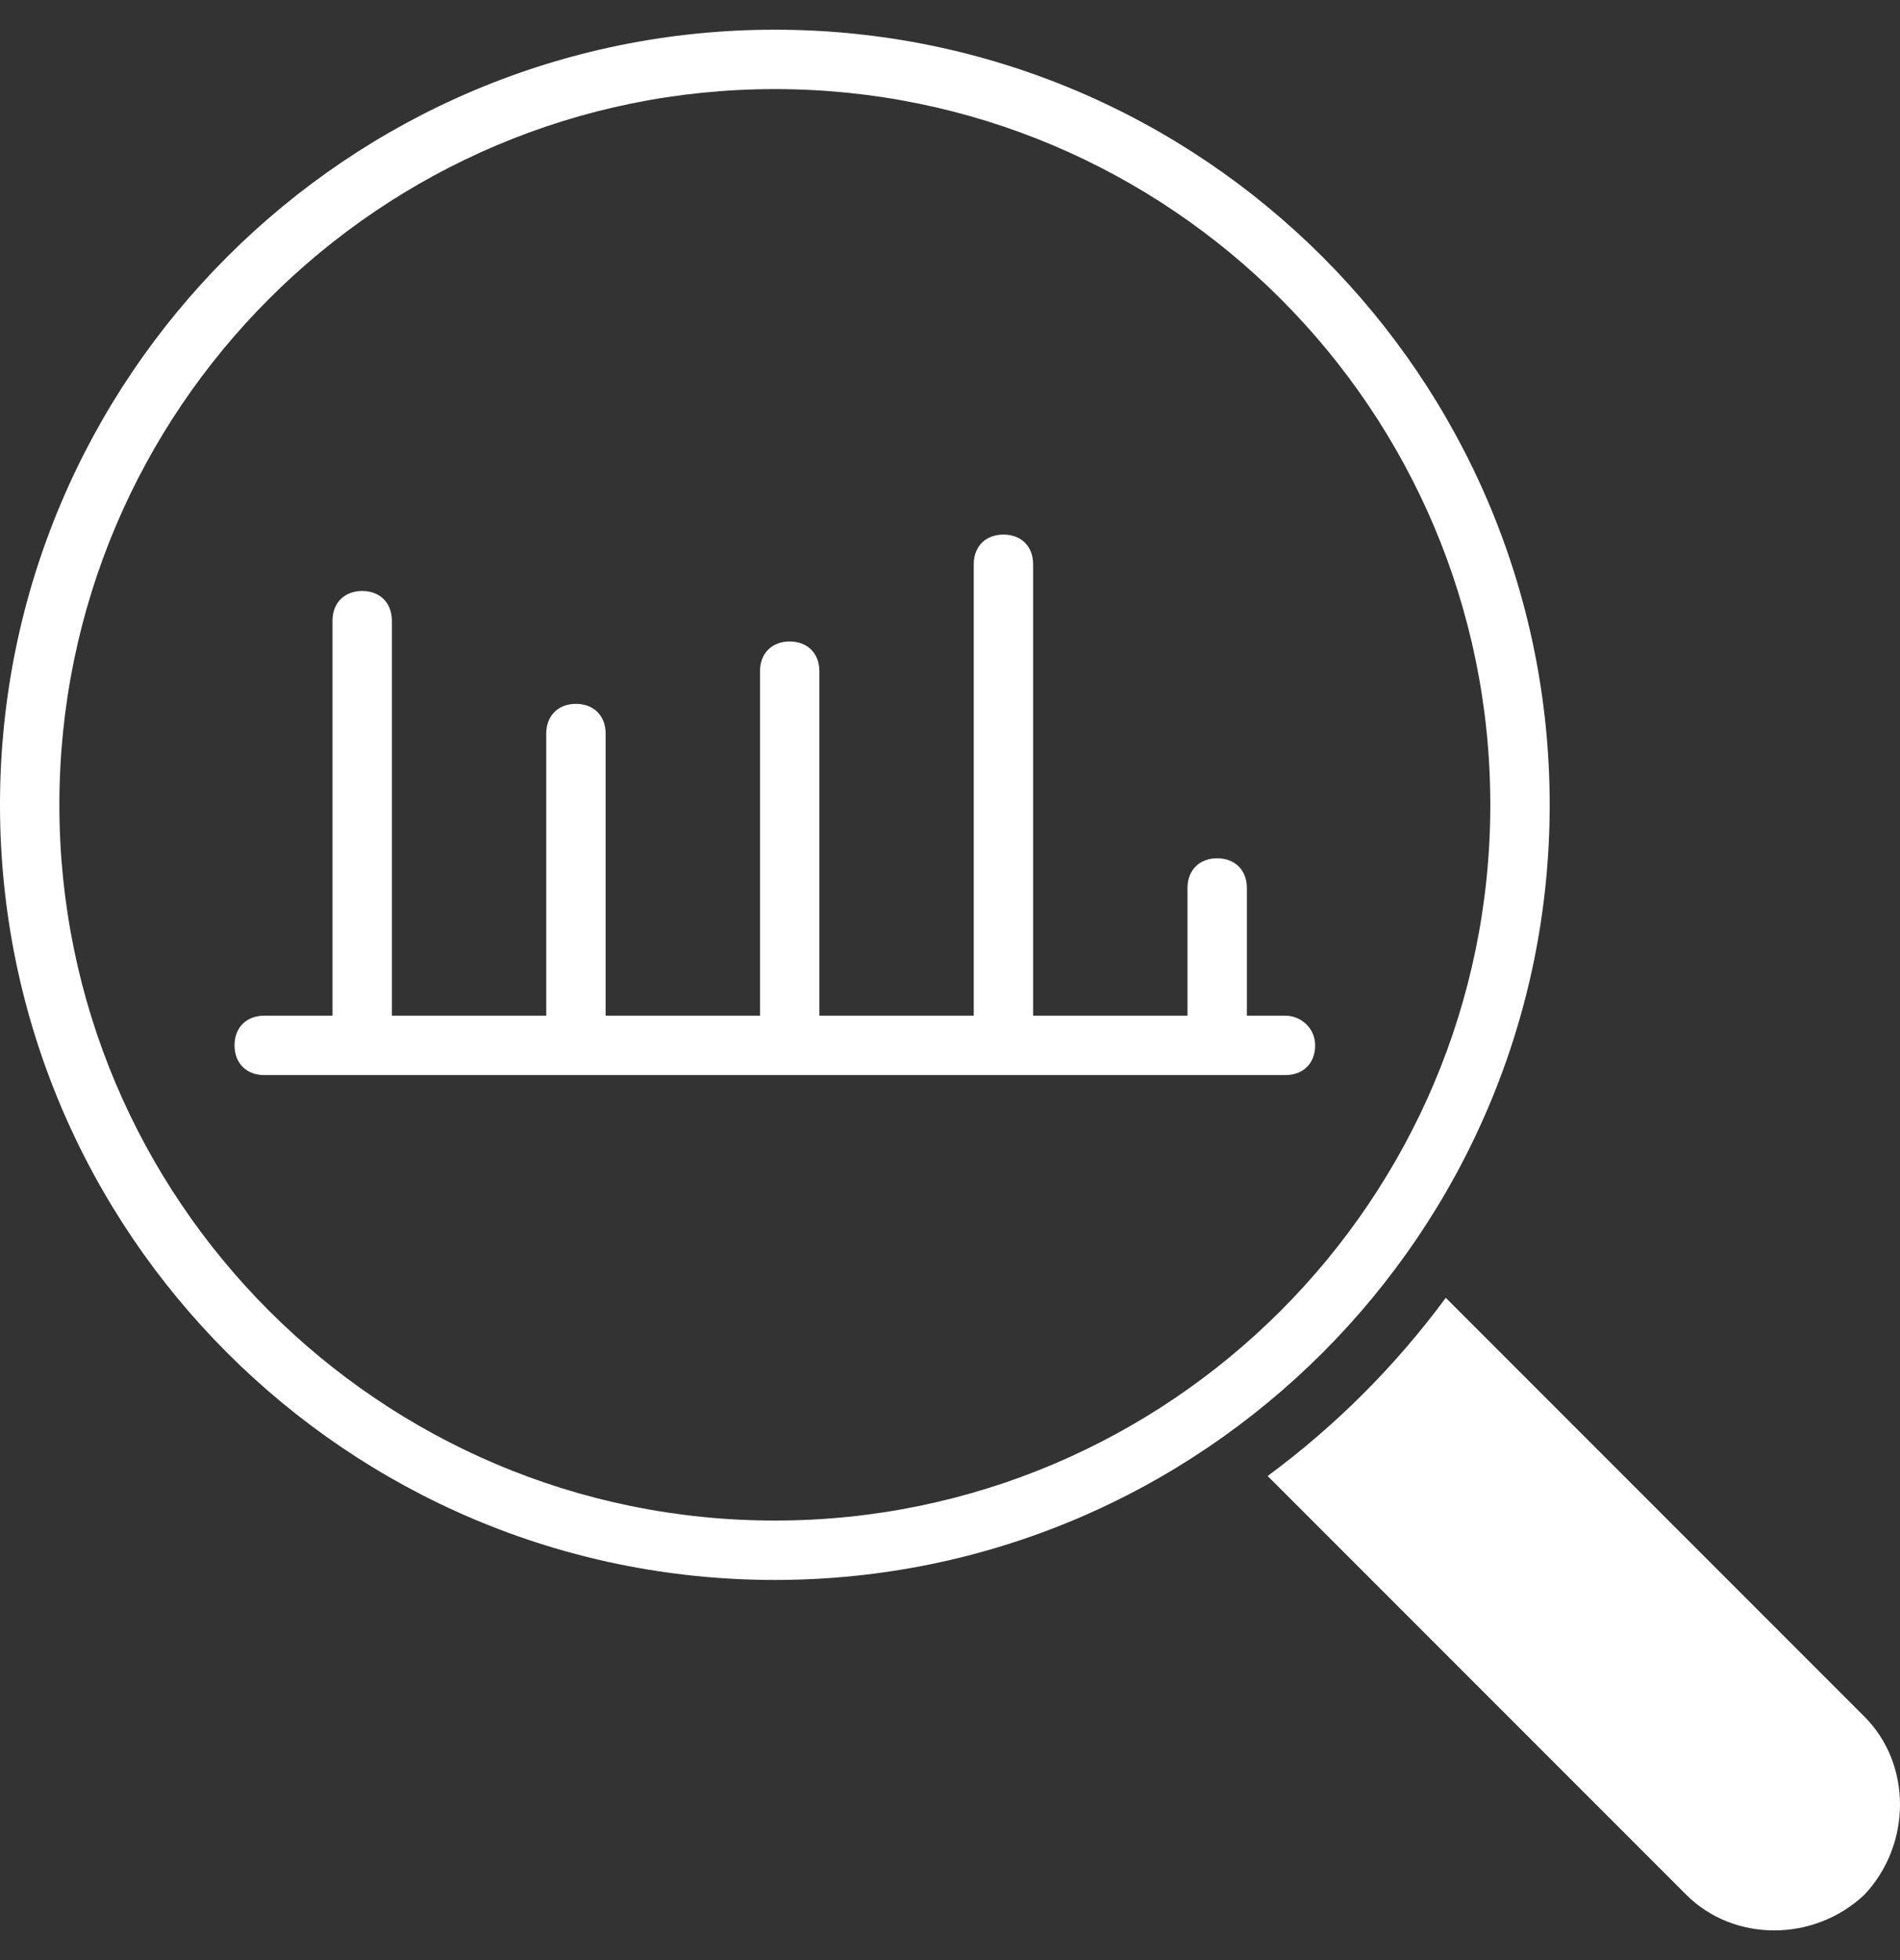
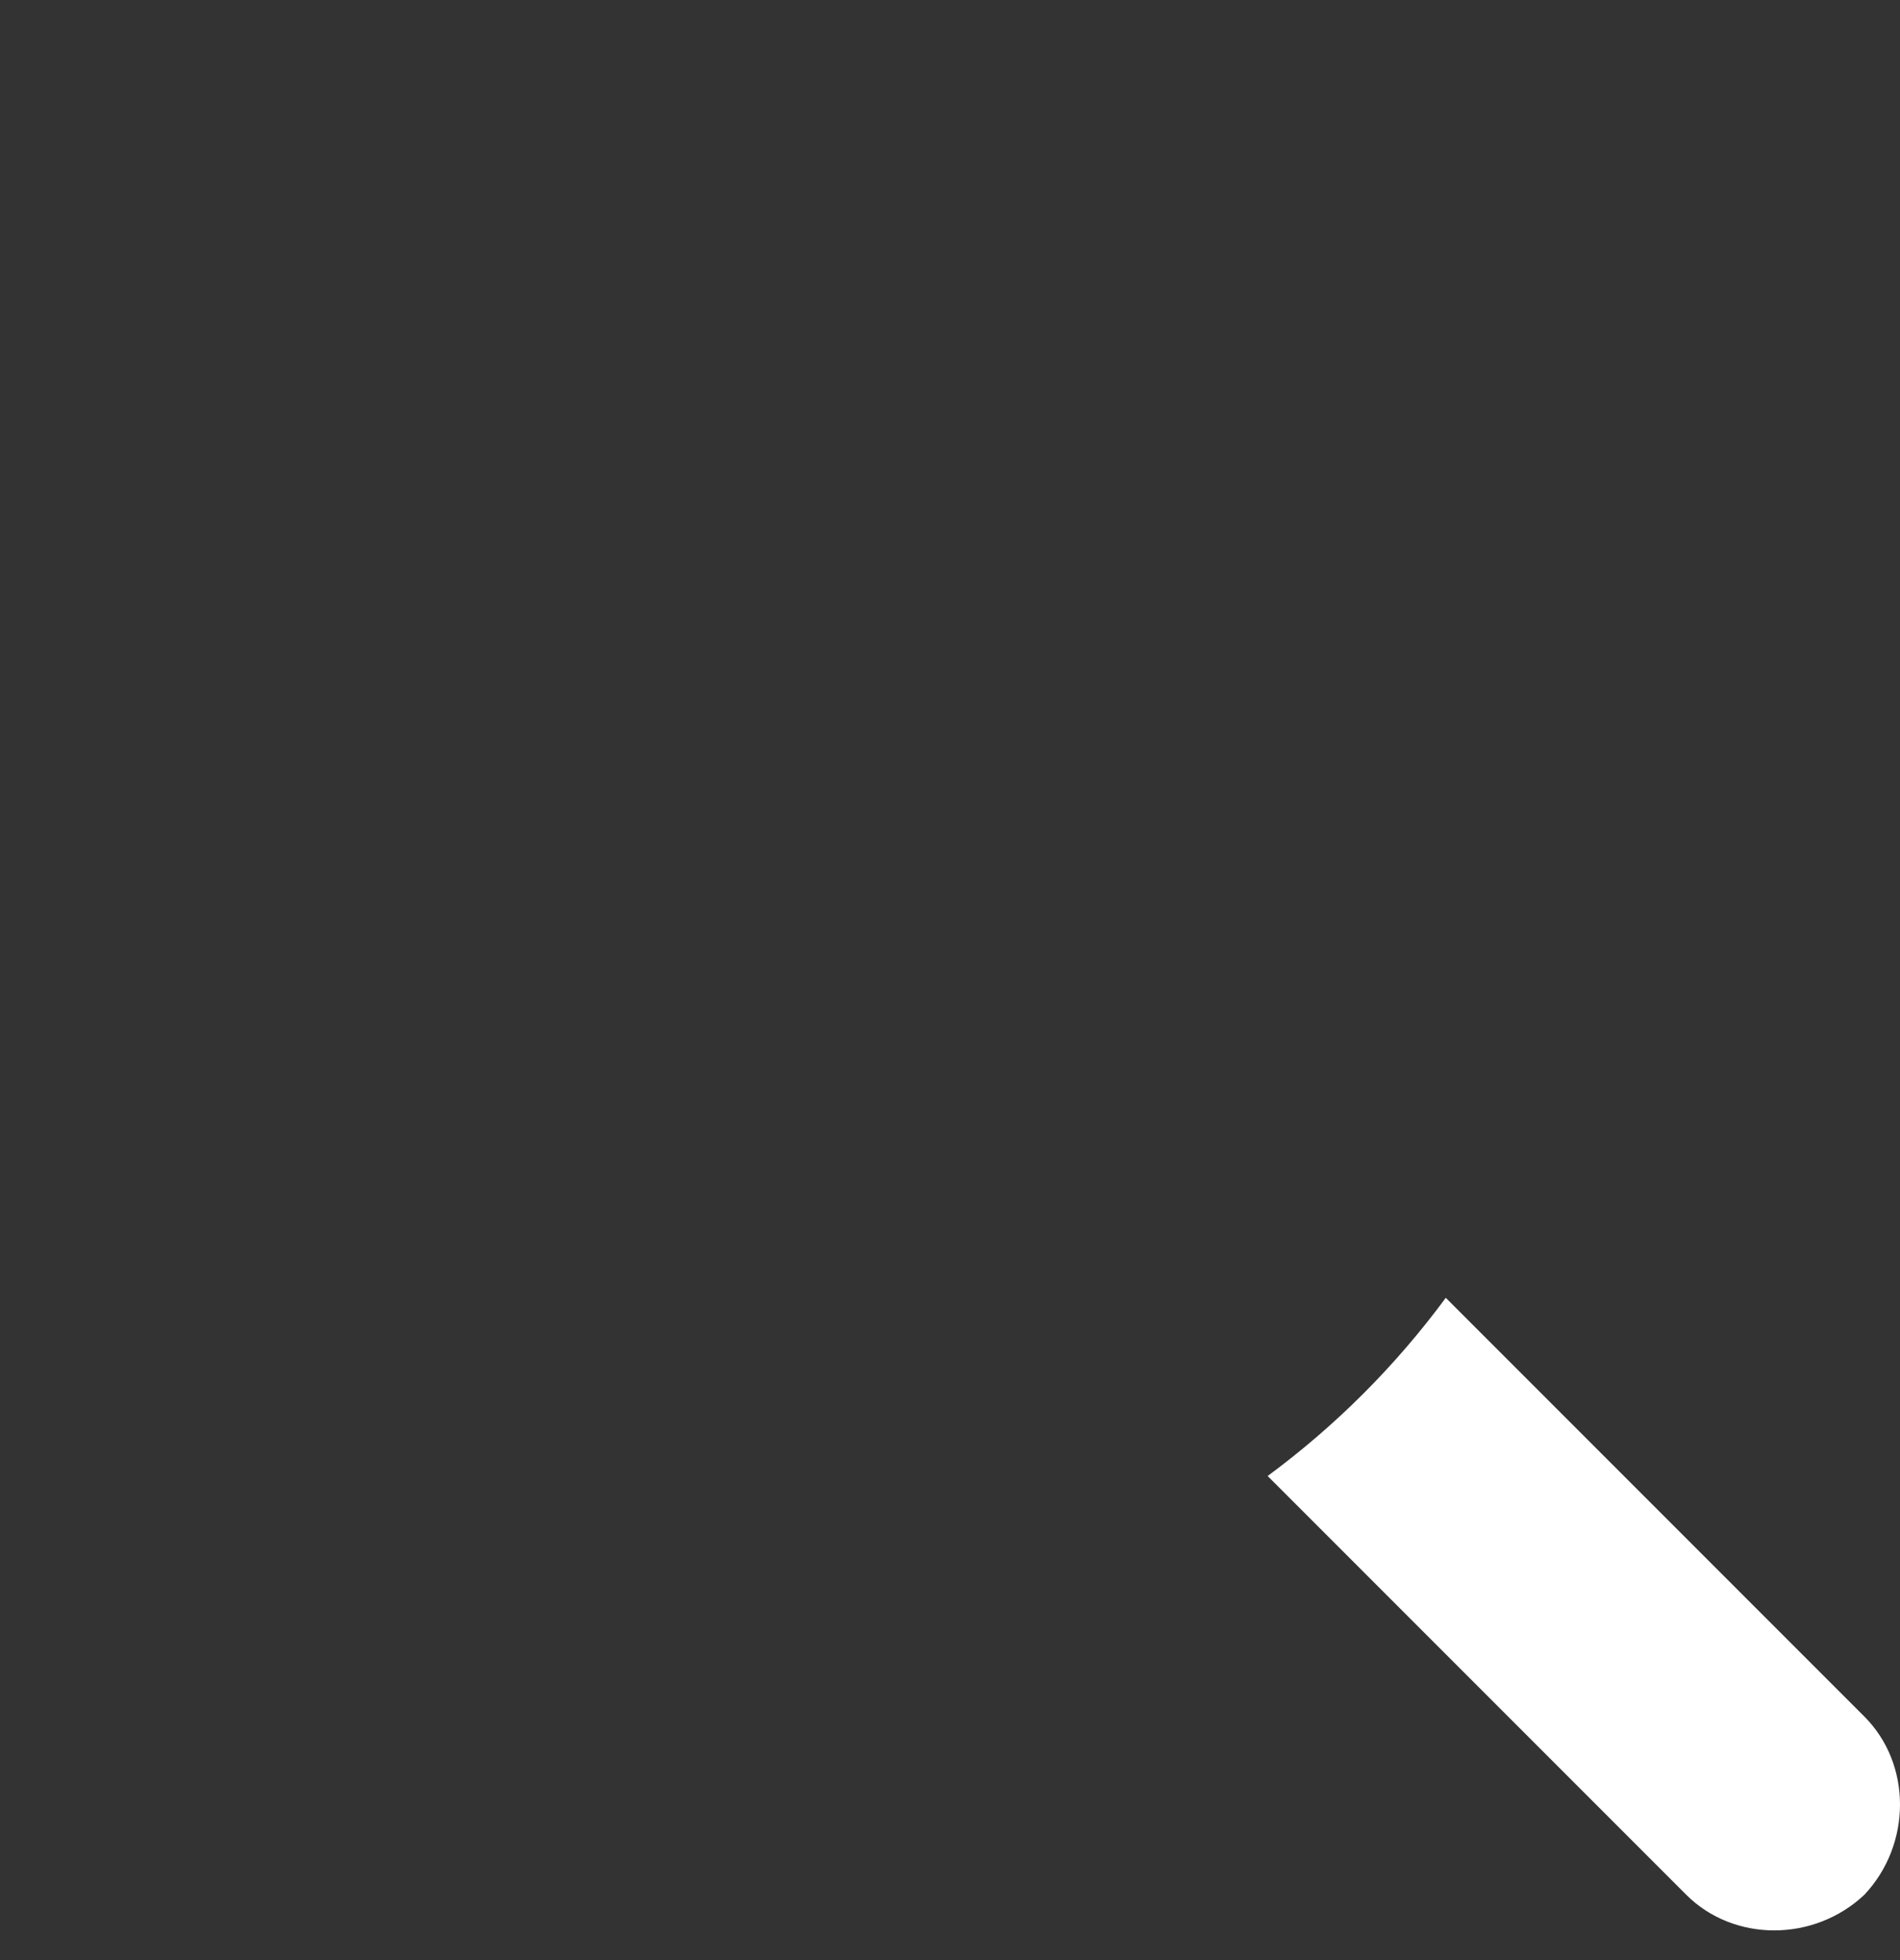
<svg xmlns="http://www.w3.org/2000/svg" width="32" height="33" viewBox="0 0 32 33" fill="none">
  <rect x="0" y="0" width="32" height="33" fill="#333333" stroke="none" />
-   <path d="M26.1 13.55C26.1 6.35 20.25 0.5 13.05 0.5C5.85 0.5 0 6.35 0 13.55C0 20.75 5.85 26.6 13.05 26.6C20.25 26.6 26.1 20.75 26.1 13.55ZM13.05 25.6C6.4 25.6 1 20.2 1 13.55C1 6.9 6.4 1.5 13.05 1.5C19.7 1.5 25.1 6.9 25.1 13.55C25.1 20.2 19.7 25.6 13.05 25.6Z" fill="white" />
  <path d="M31.4 28.9L24.35 21.85C23.5 23 22.5 24 21.35 24.85L28.4 31.9C29.2 32.7 30.55 32.7 31.4 31.9C32.2 31.05 32.2 29.7 31.4 28.9Z" fill="white" />
-   <path d="M21.65 17.1H21V14.95C21 14.65 20.8 14.45 20.5 14.45C20.2 14.45 20 14.65 20 14.95V17.1H17.4V9.5C17.4 9.2 17.2 9 16.9 9C16.6 9 16.4 9.2 16.4 9.5V17.1H13.8V11.3C13.8 11 13.6 10.8 13.3 10.8C13 10.8 12.8 11 12.8 11.3V17.1H10.2V12.35C10.2 12.05 10 11.85 9.7 11.85C9.4 11.85 9.2 12.05 9.2 12.35V17.1H6.6V10.45C6.6 10.15 6.4 9.95 6.1 9.95C5.8 9.95 5.6 10.15 5.6 10.45V17.1H4.45C4.15 17.1 3.95 17.3 3.95 17.6C3.95 17.9 4.15 18.1 4.45 18.1H21.65C21.95 18.1 22.15 17.9 22.15 17.6C22.15 17.3 21.9 17.1 21.65 17.1Z" fill="white" />
</svg>